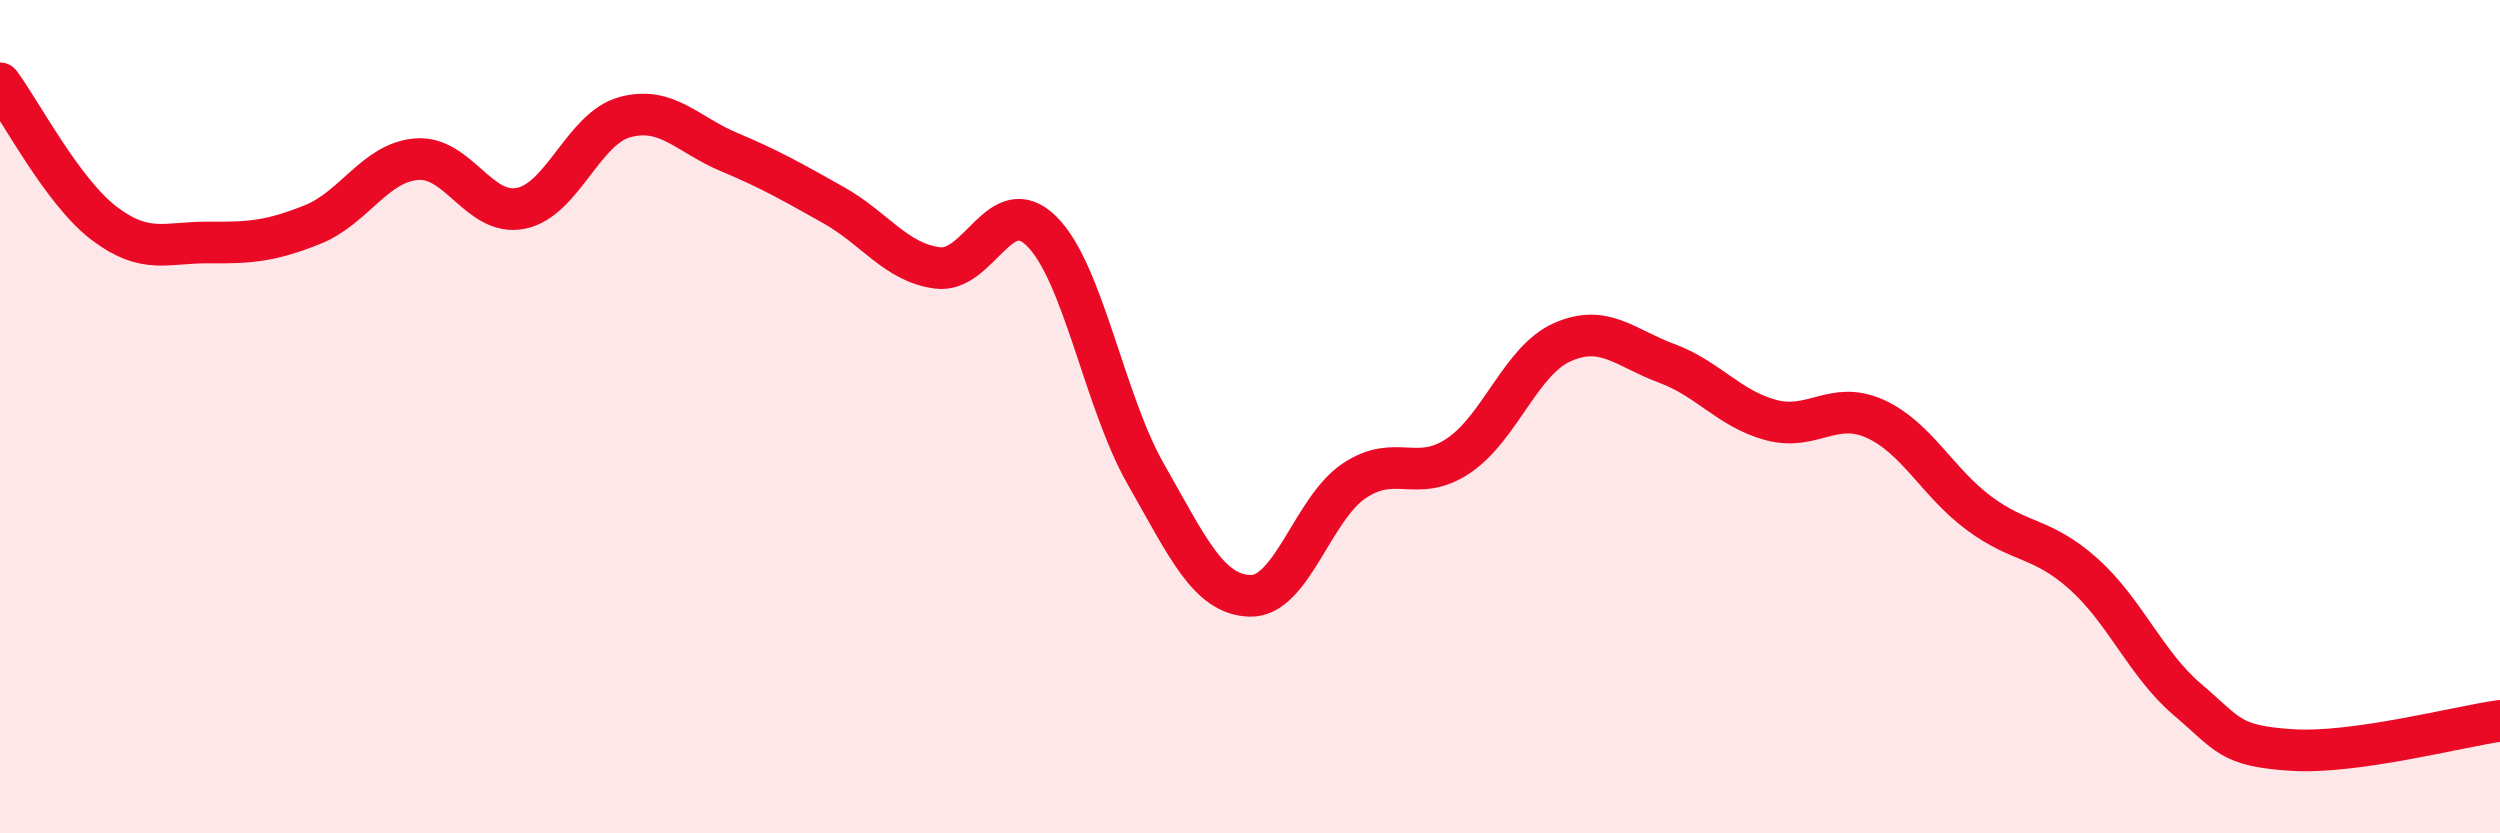
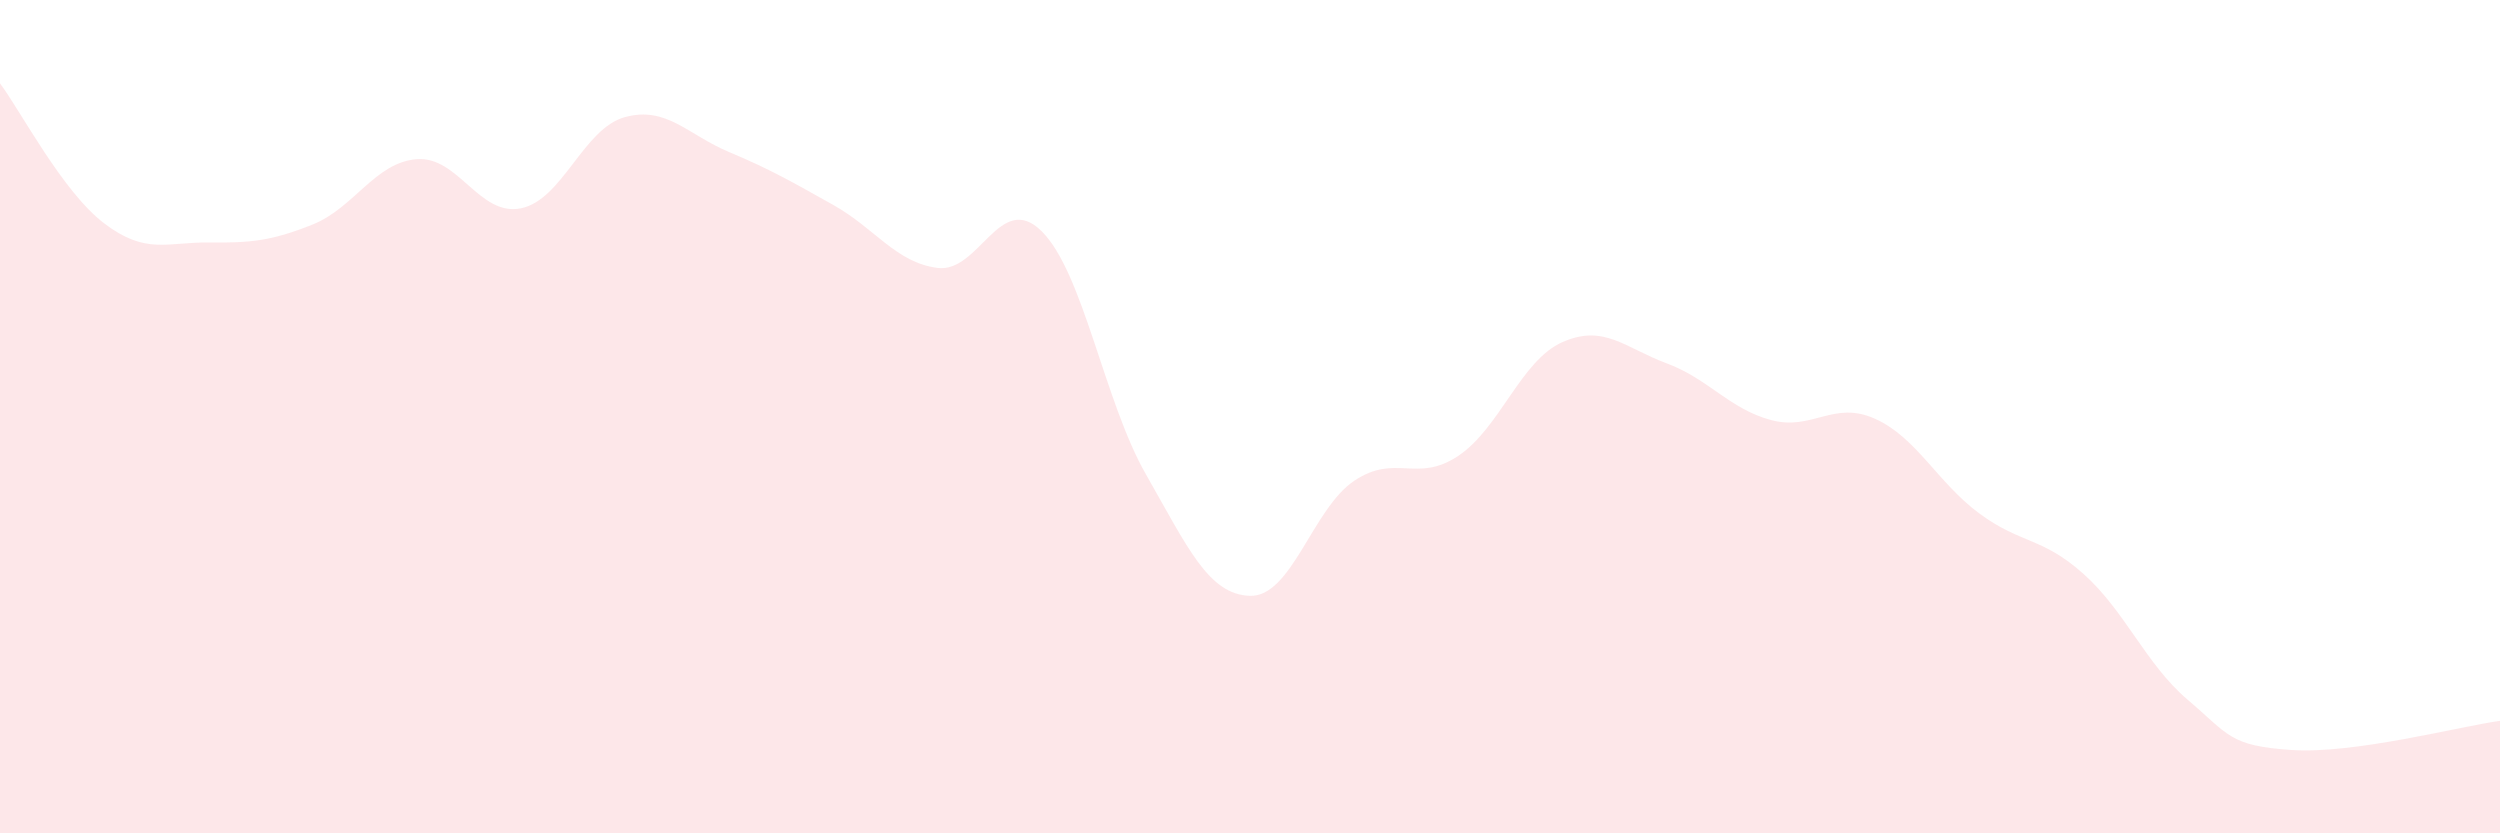
<svg xmlns="http://www.w3.org/2000/svg" width="60" height="20" viewBox="0 0 60 20">
  <path d="M 0,2 C 0.5,2.67 1.5,4.6 2.5,5.36 C 3.5,6.12 4,5.81 5,5.82 C 6,5.83 6.5,5.79 7.5,5.39 C 8.5,4.99 9,3.9 10,3.82 C 11,3.74 11.5,5.2 12.5,5 C 13.5,4.8 14,3.08 15,2.81 C 16,2.54 16.5,3.23 17.5,3.65 C 18.5,4.07 19,4.36 20,4.92 C 21,5.48 21.5,6.3 22.5,6.43 C 23.5,6.56 24,4.56 25,5.55 C 26,6.54 26.5,9.63 27.5,11.38 C 28.5,13.13 29,14.27 30,14.3 C 31,14.33 31.5,12.21 32.5,11.54 C 33.5,10.87 34,11.61 35,10.94 C 36,10.27 36.5,8.65 37.5,8.21 C 38.5,7.77 39,8.35 40,8.72 C 41,9.09 41.5,9.81 42.5,10.08 C 43.5,10.35 44,9.6 45,10.05 C 46,10.5 46.5,11.58 47.5,12.32 C 48.5,13.06 49,12.88 50,13.77 C 51,14.66 51.5,15.94 52.5,16.79 C 53.5,17.64 53.5,17.9 55,18 C 56.5,18.1 59,17.44 60,17.3L60 20L0 20Z" fill="#EB0A25" opacity="0.1" stroke-linecap="round" stroke-linejoin="round" />
-   <path d="M 0,2 C 0.5,2.67 1.5,4.6 2.5,5.36 C 3.5,6.12 4,5.81 5,5.82 C 6,5.83 6.5,5.79 7.5,5.39 C 8.5,4.99 9,3.9 10,3.82 C 11,3.74 11.5,5.2 12.5,5 C 13.5,4.8 14,3.08 15,2.81 C 16,2.54 16.5,3.23 17.5,3.65 C 18.5,4.07 19,4.36 20,4.92 C 21,5.48 21.5,6.3 22.5,6.43 C 23.5,6.56 24,4.56 25,5.55 C 26,6.54 26.5,9.63 27.5,11.38 C 28.5,13.13 29,14.27 30,14.3 C 31,14.33 31.5,12.21 32.5,11.54 C 33.5,10.87 34,11.61 35,10.94 C 36,10.27 36.5,8.65 37.5,8.21 C 38.5,7.77 39,8.35 40,8.72 C 41,9.09 41.5,9.81 42.5,10.08 C 43.5,10.35 44,9.6 45,10.05 C 46,10.5 46.5,11.58 47.5,12.32 C 48.5,13.06 49,12.88 50,13.77 C 51,14.66 51.5,15.94 52.5,16.79 C 53.5,17.64 53.5,17.9 55,18 C 56.5,18.1 59,17.44 60,17.3" stroke="#EB0A25" stroke-width="1" fill="none" stroke-linecap="round" stroke-linejoin="round" />
</svg>